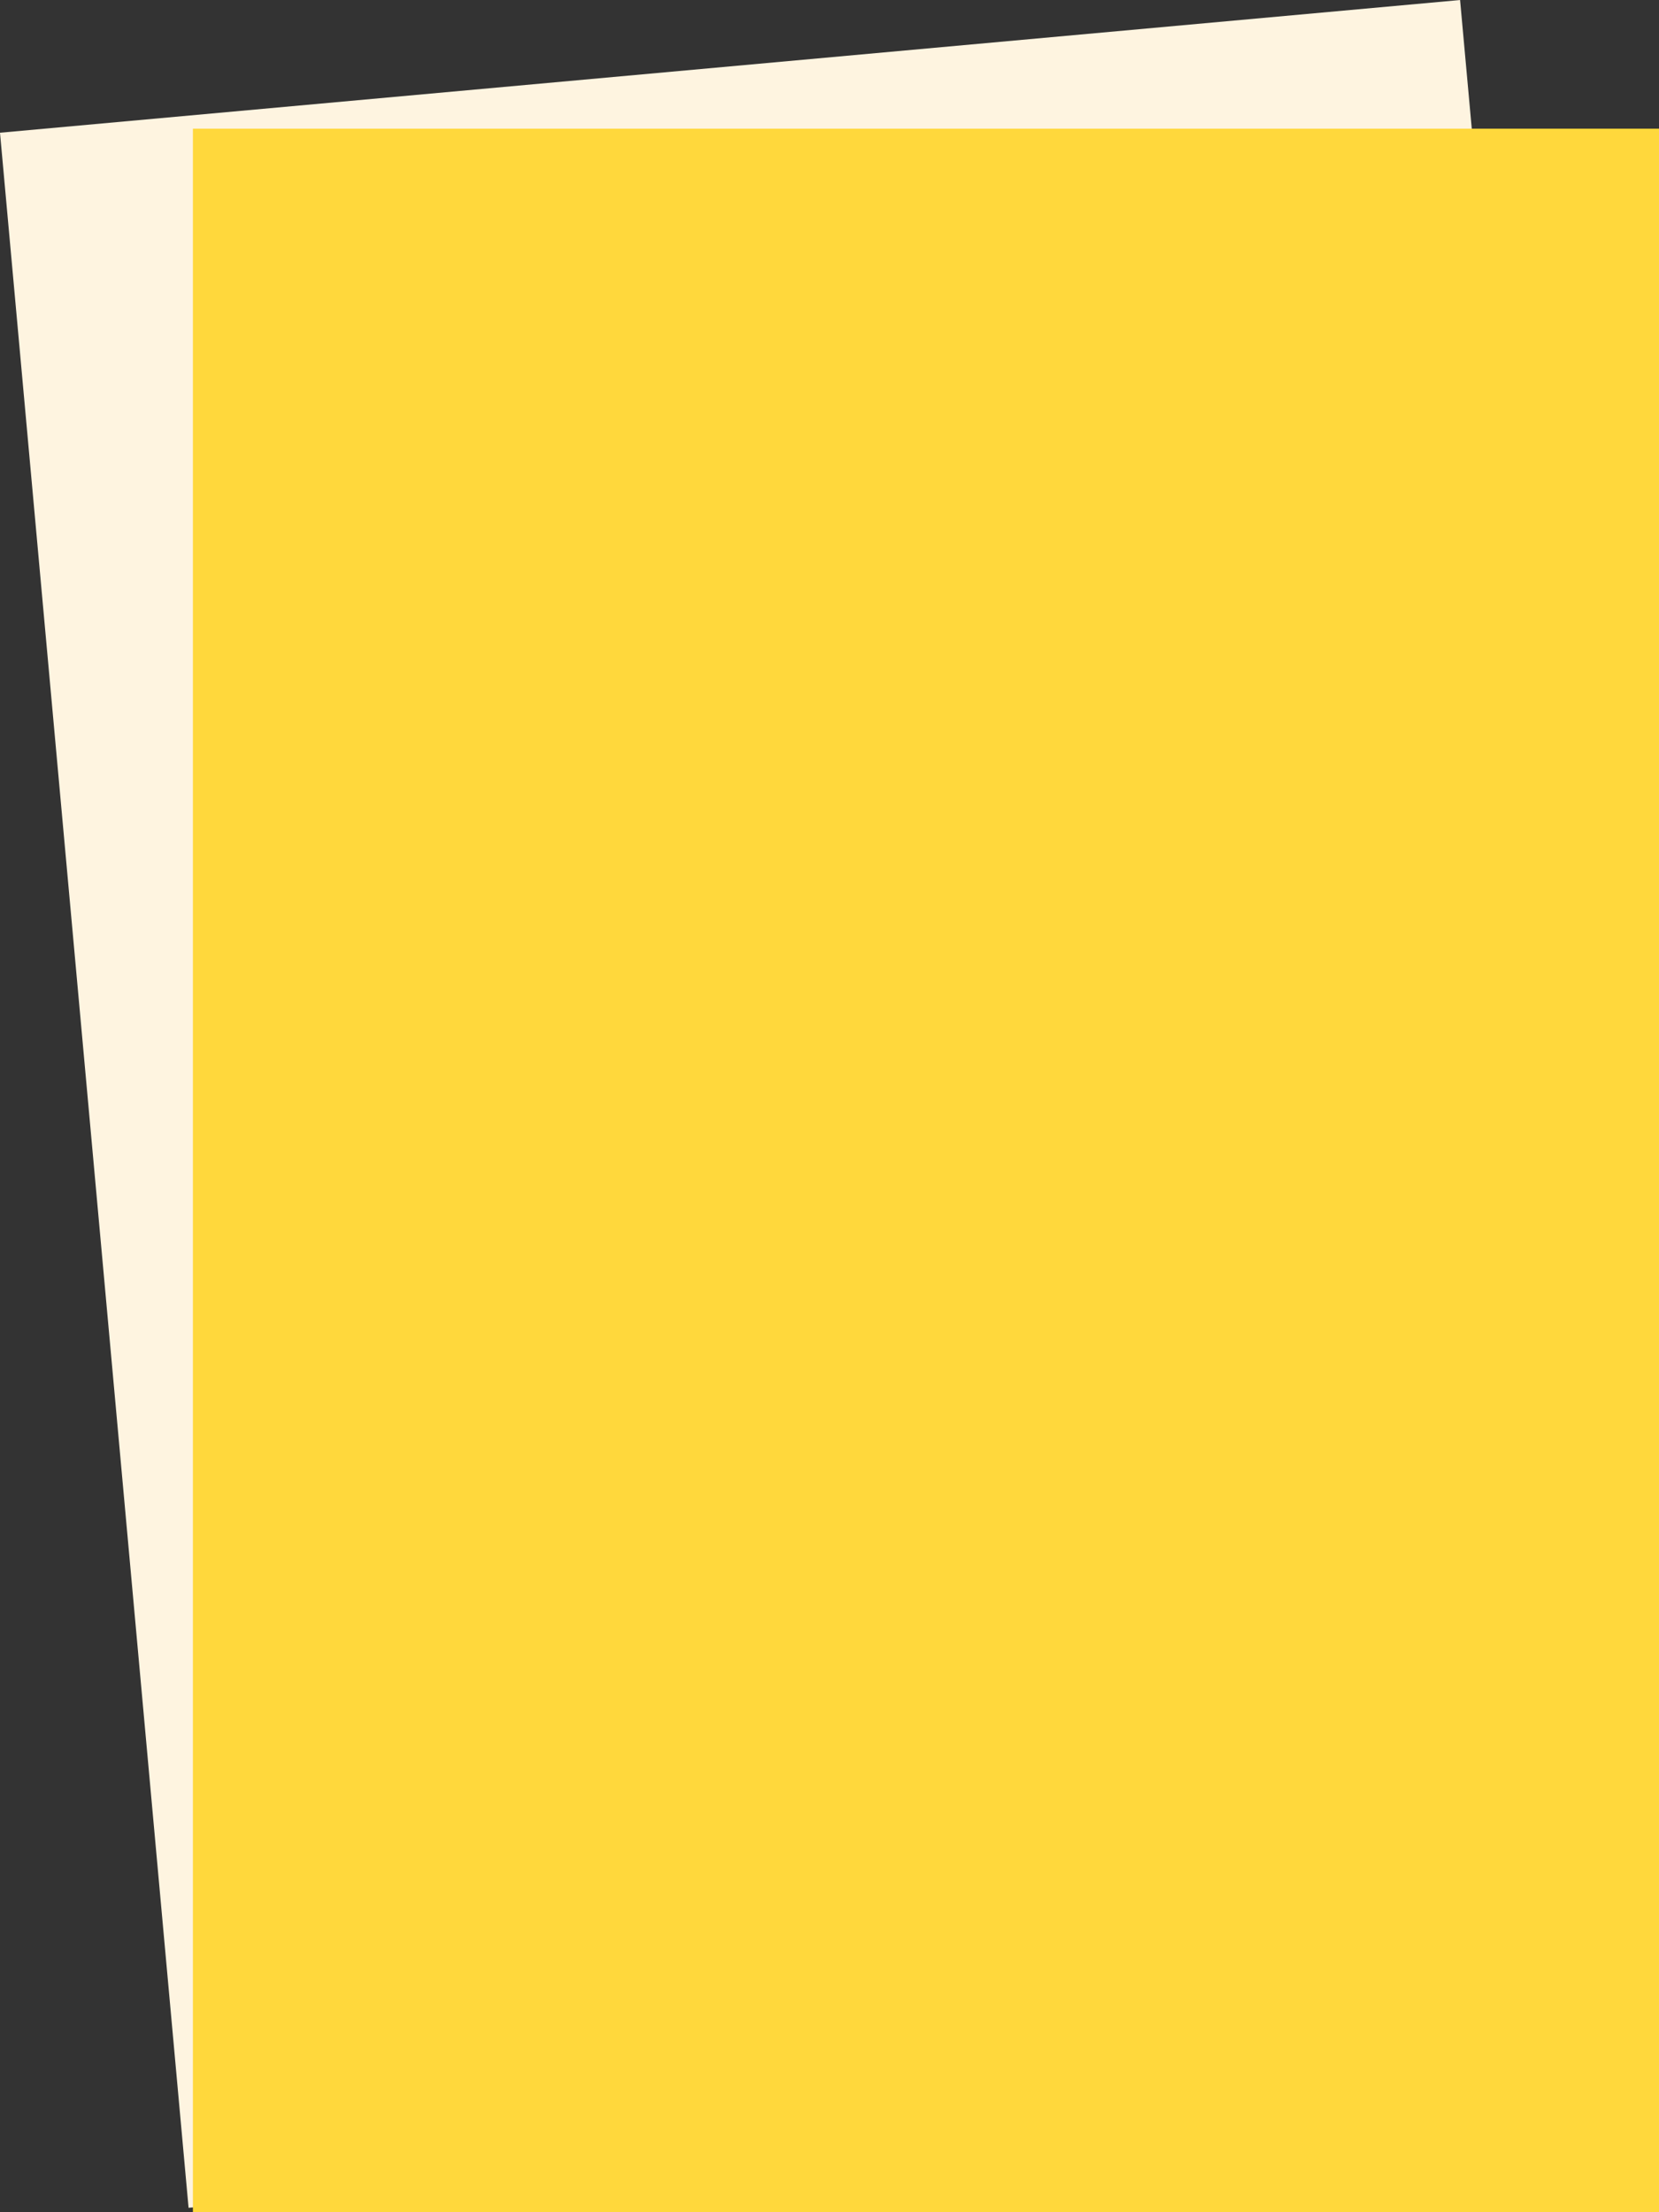
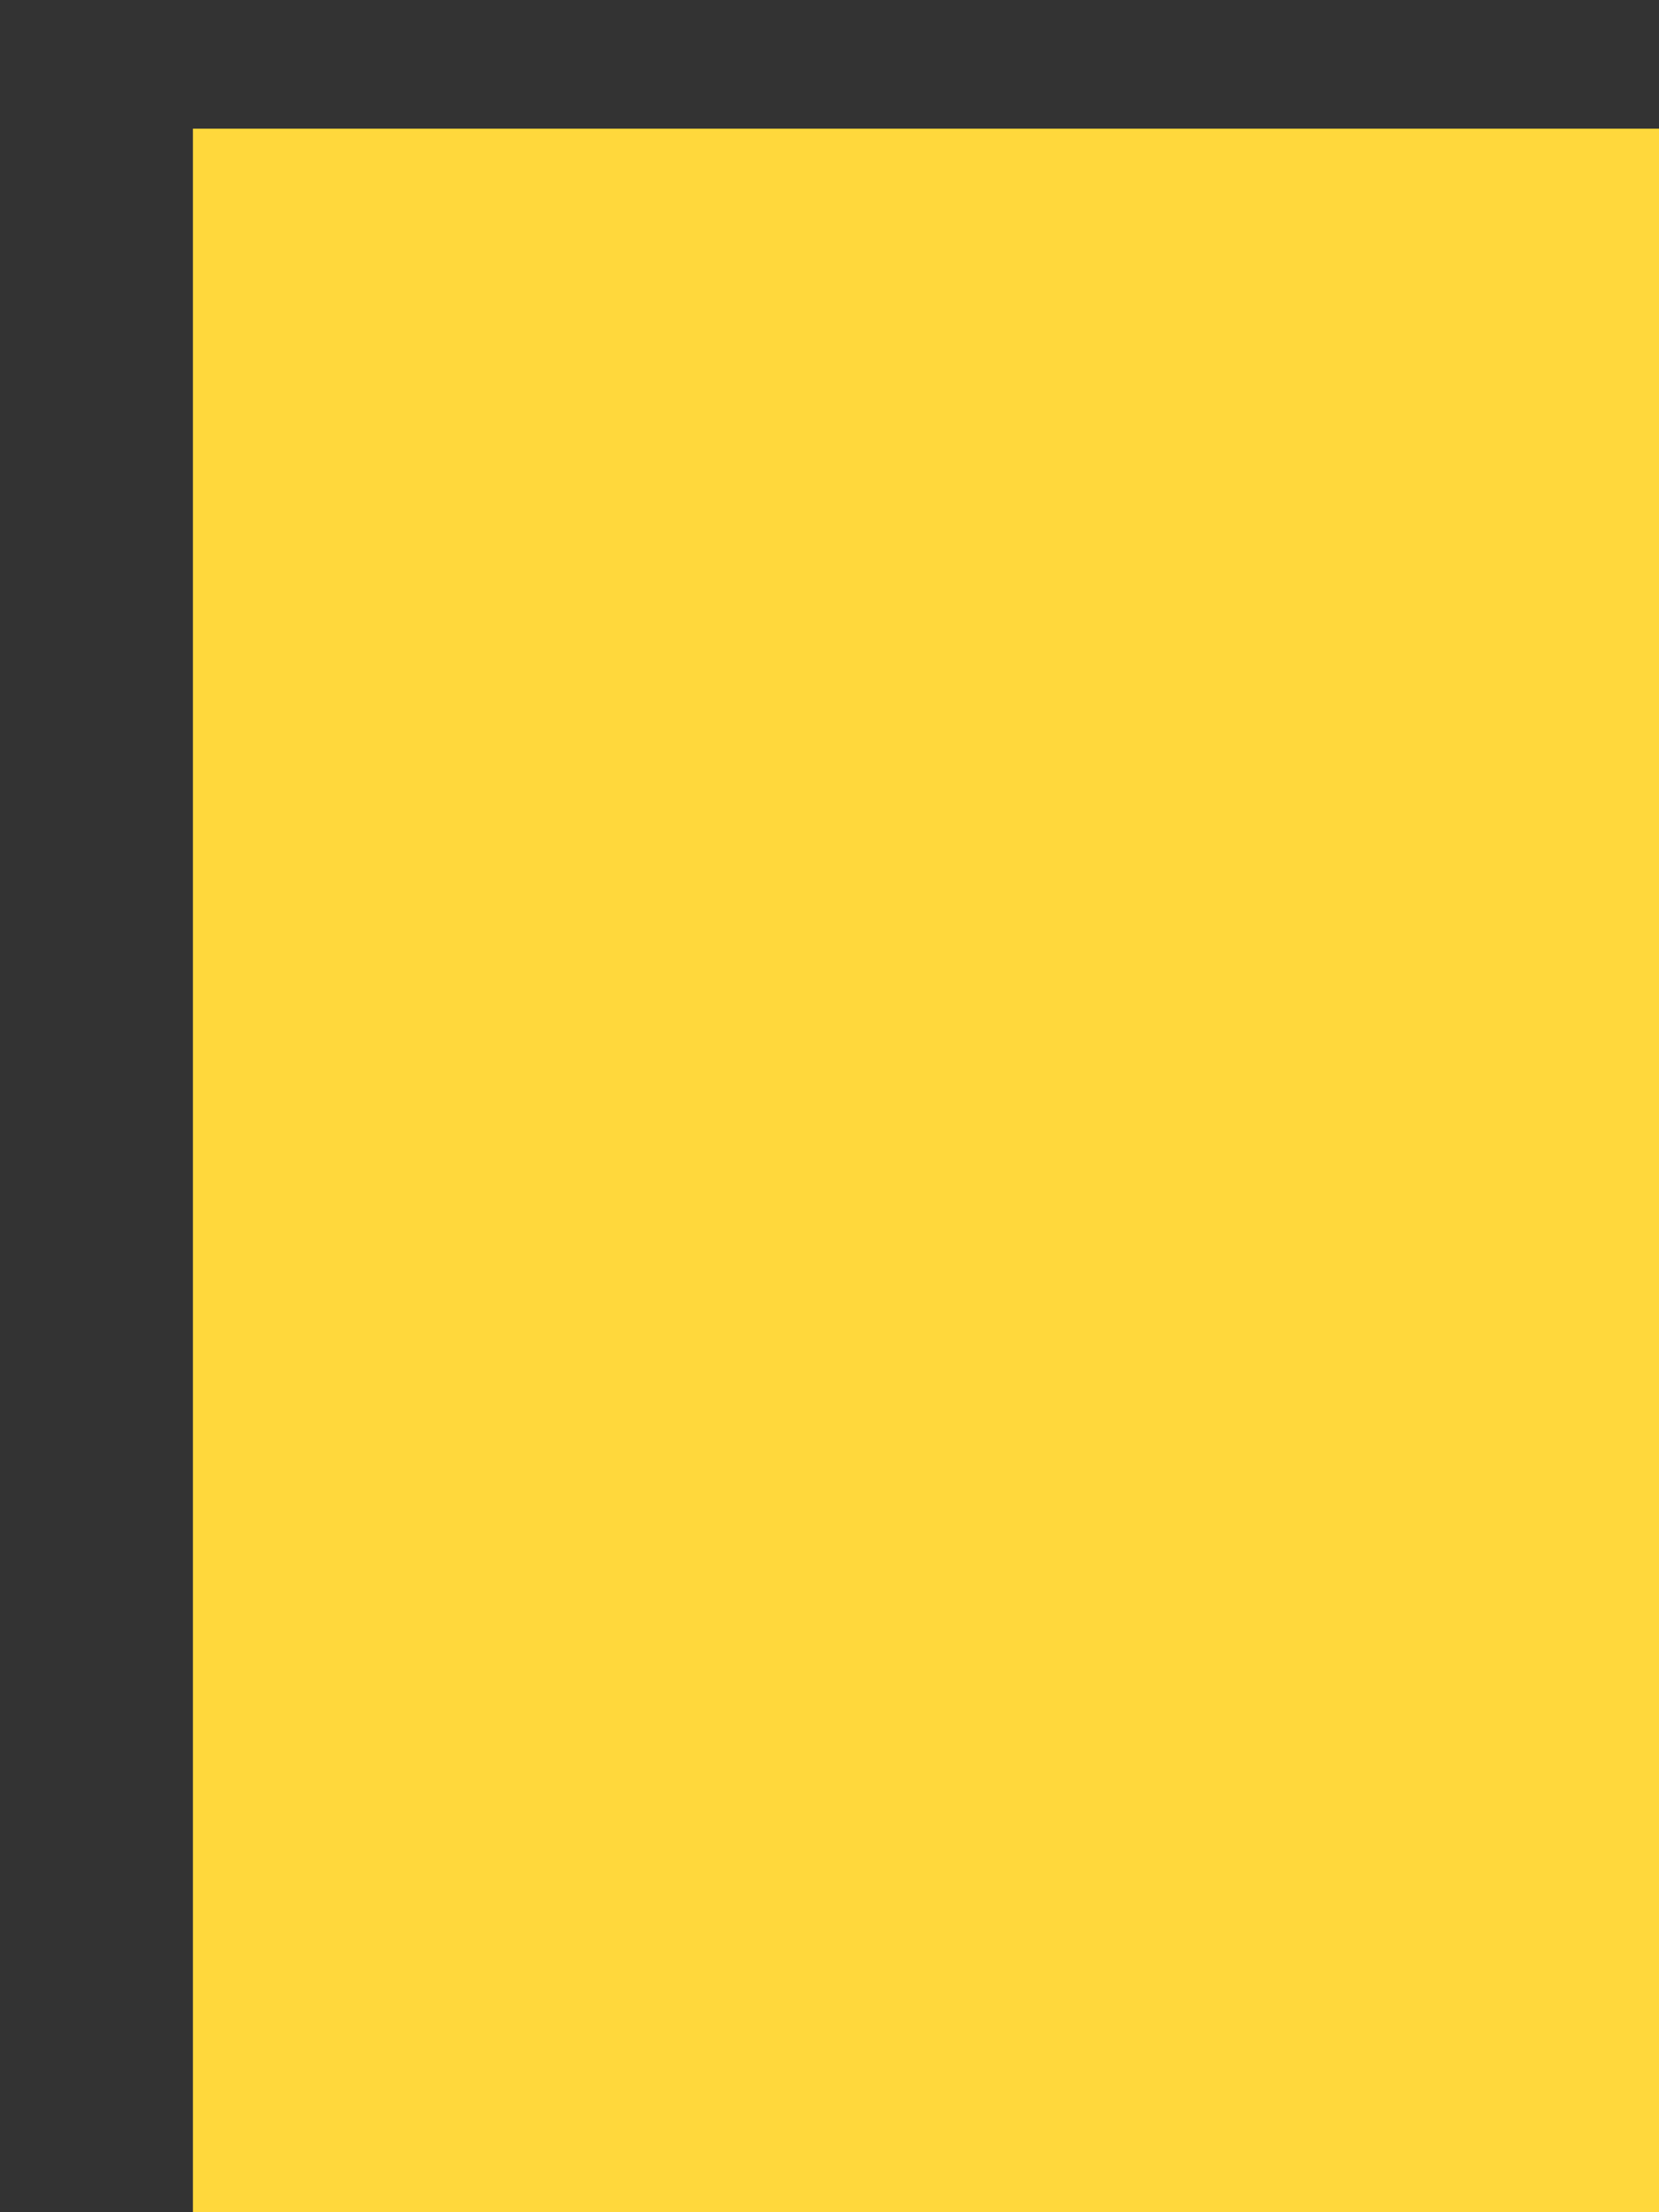
<svg xmlns="http://www.w3.org/2000/svg" width="129" height="172" viewBox="0 0 129 172" fill="none">
  <rect x="0" y="0" width="129" height="172" fill="#333333" stroke="none" />
-   <rect y="10.32" width="114" height="162" transform="rotate(-5.193 0 10.32)" fill="#FEF4E0" />
  <rect x="15" y="10.004" width="114" height="162" fill="#FFD83C" />
</svg>